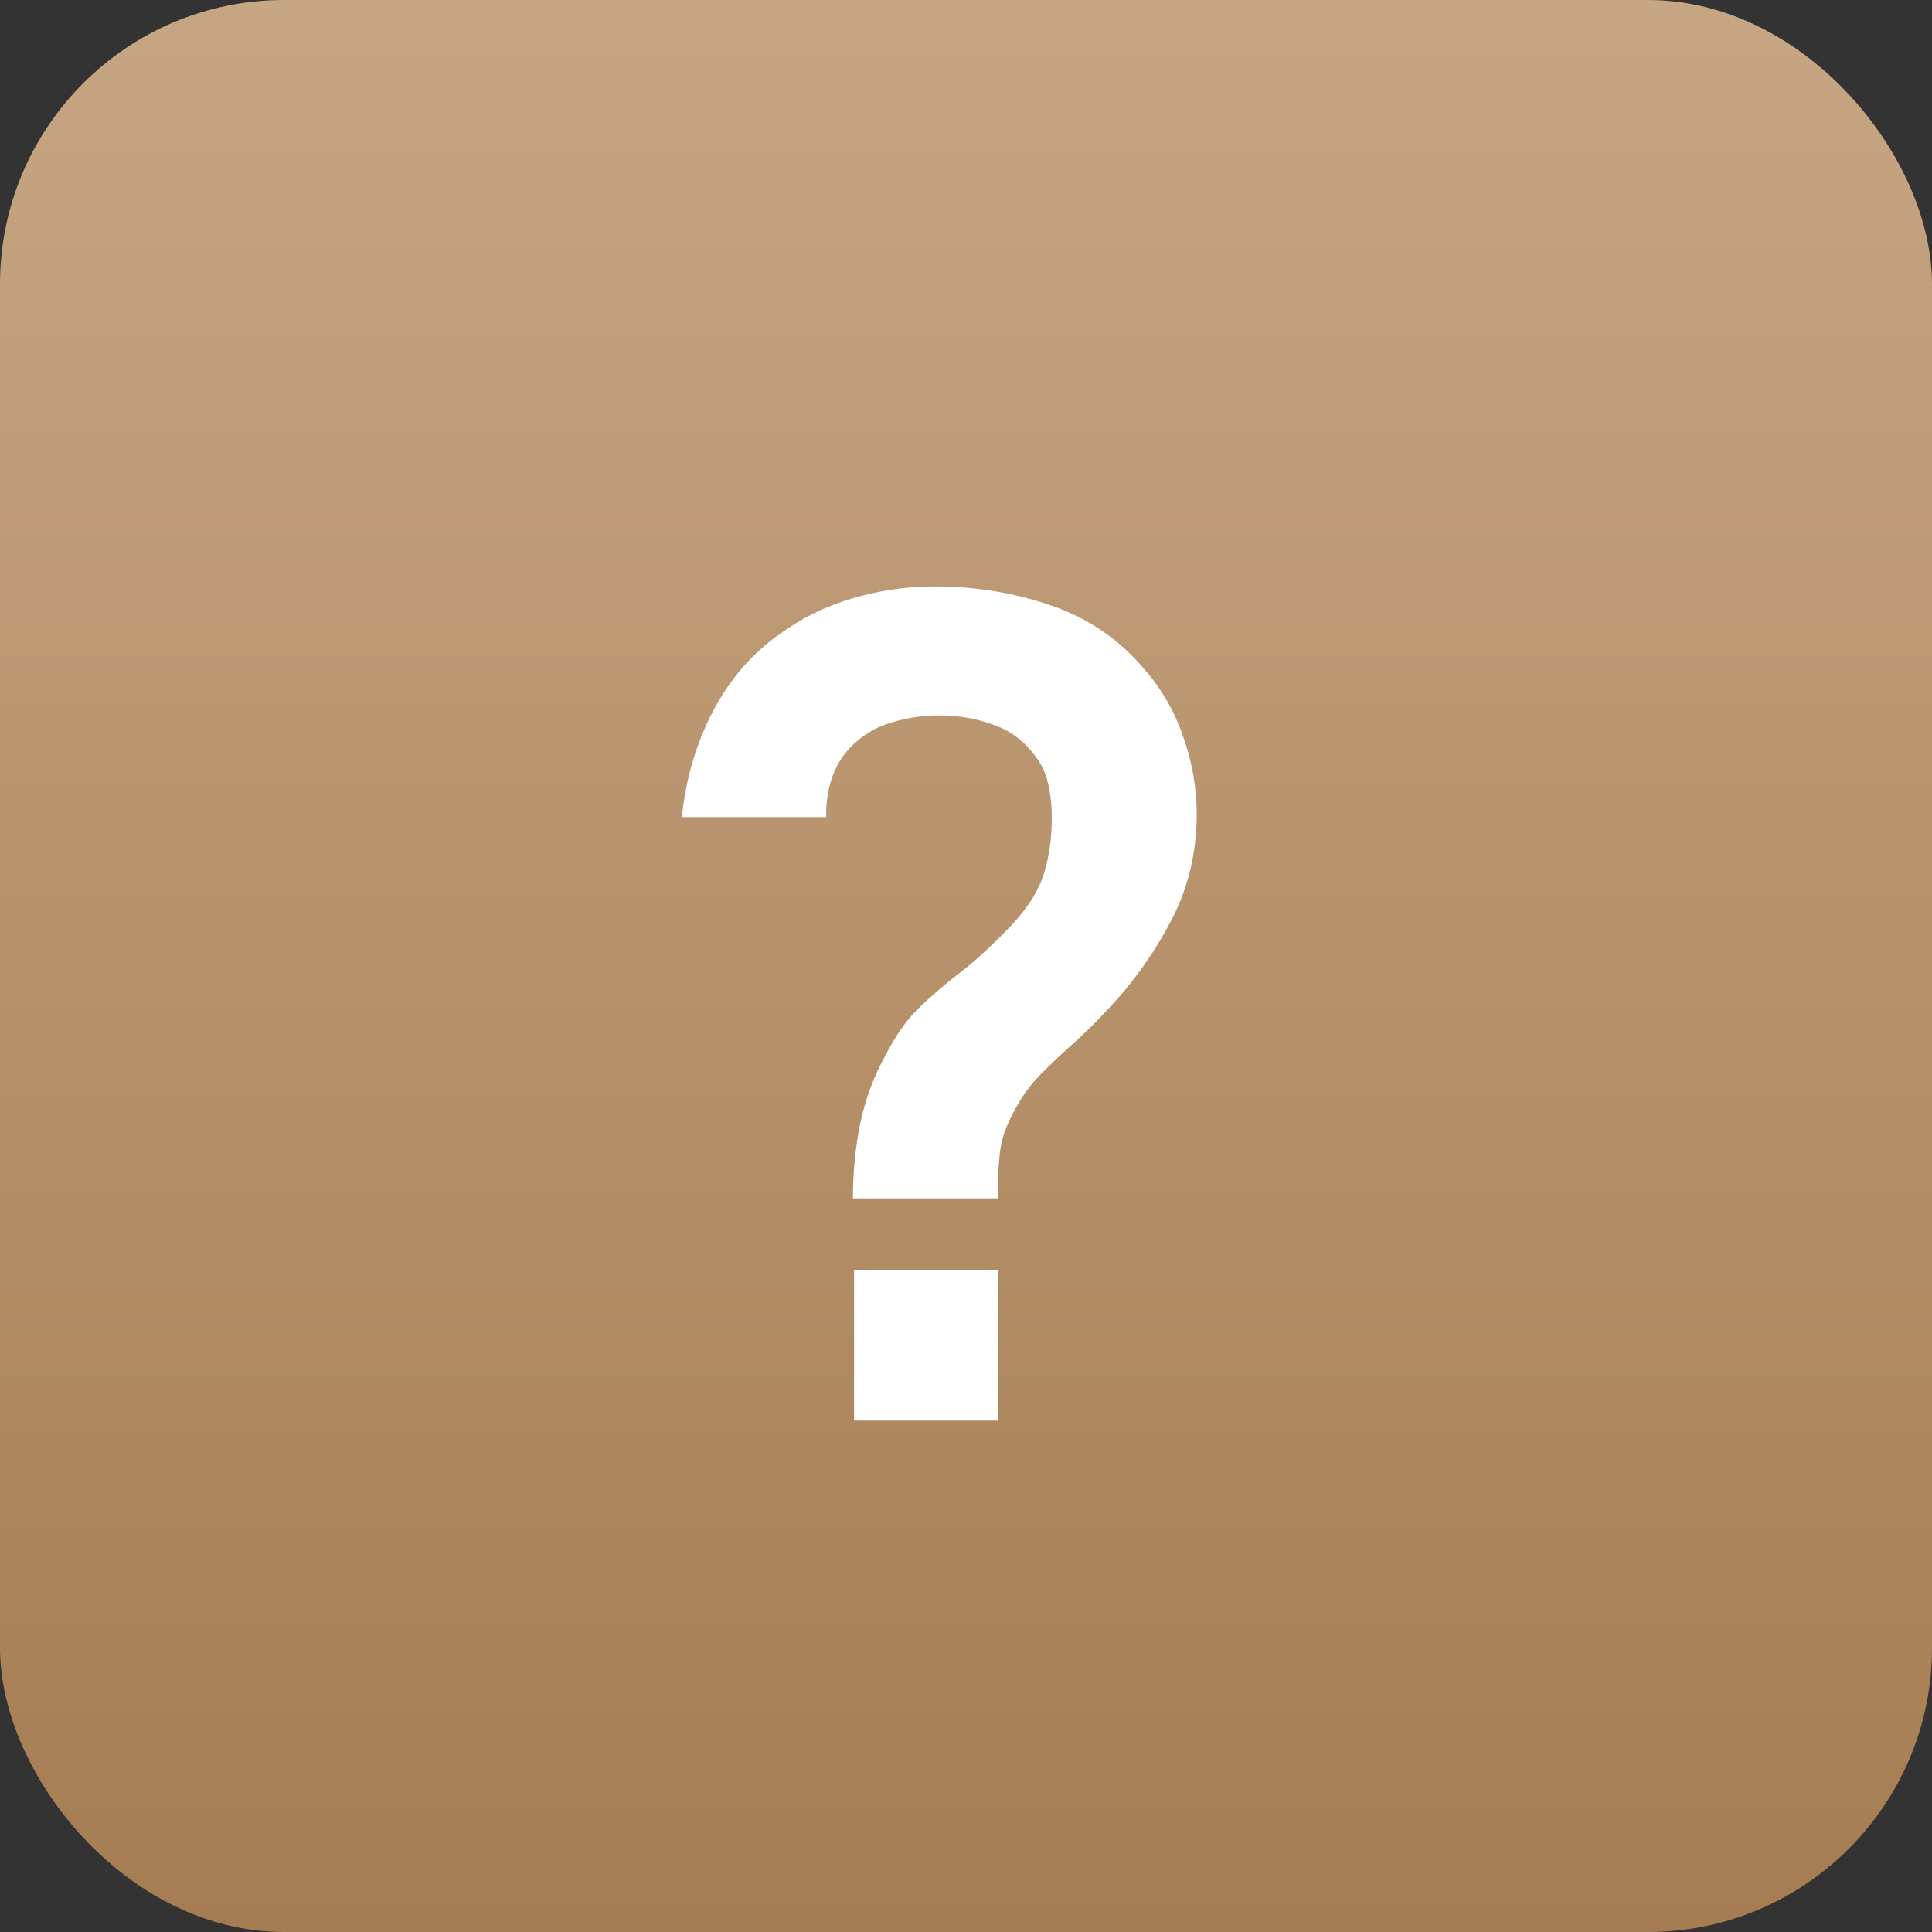
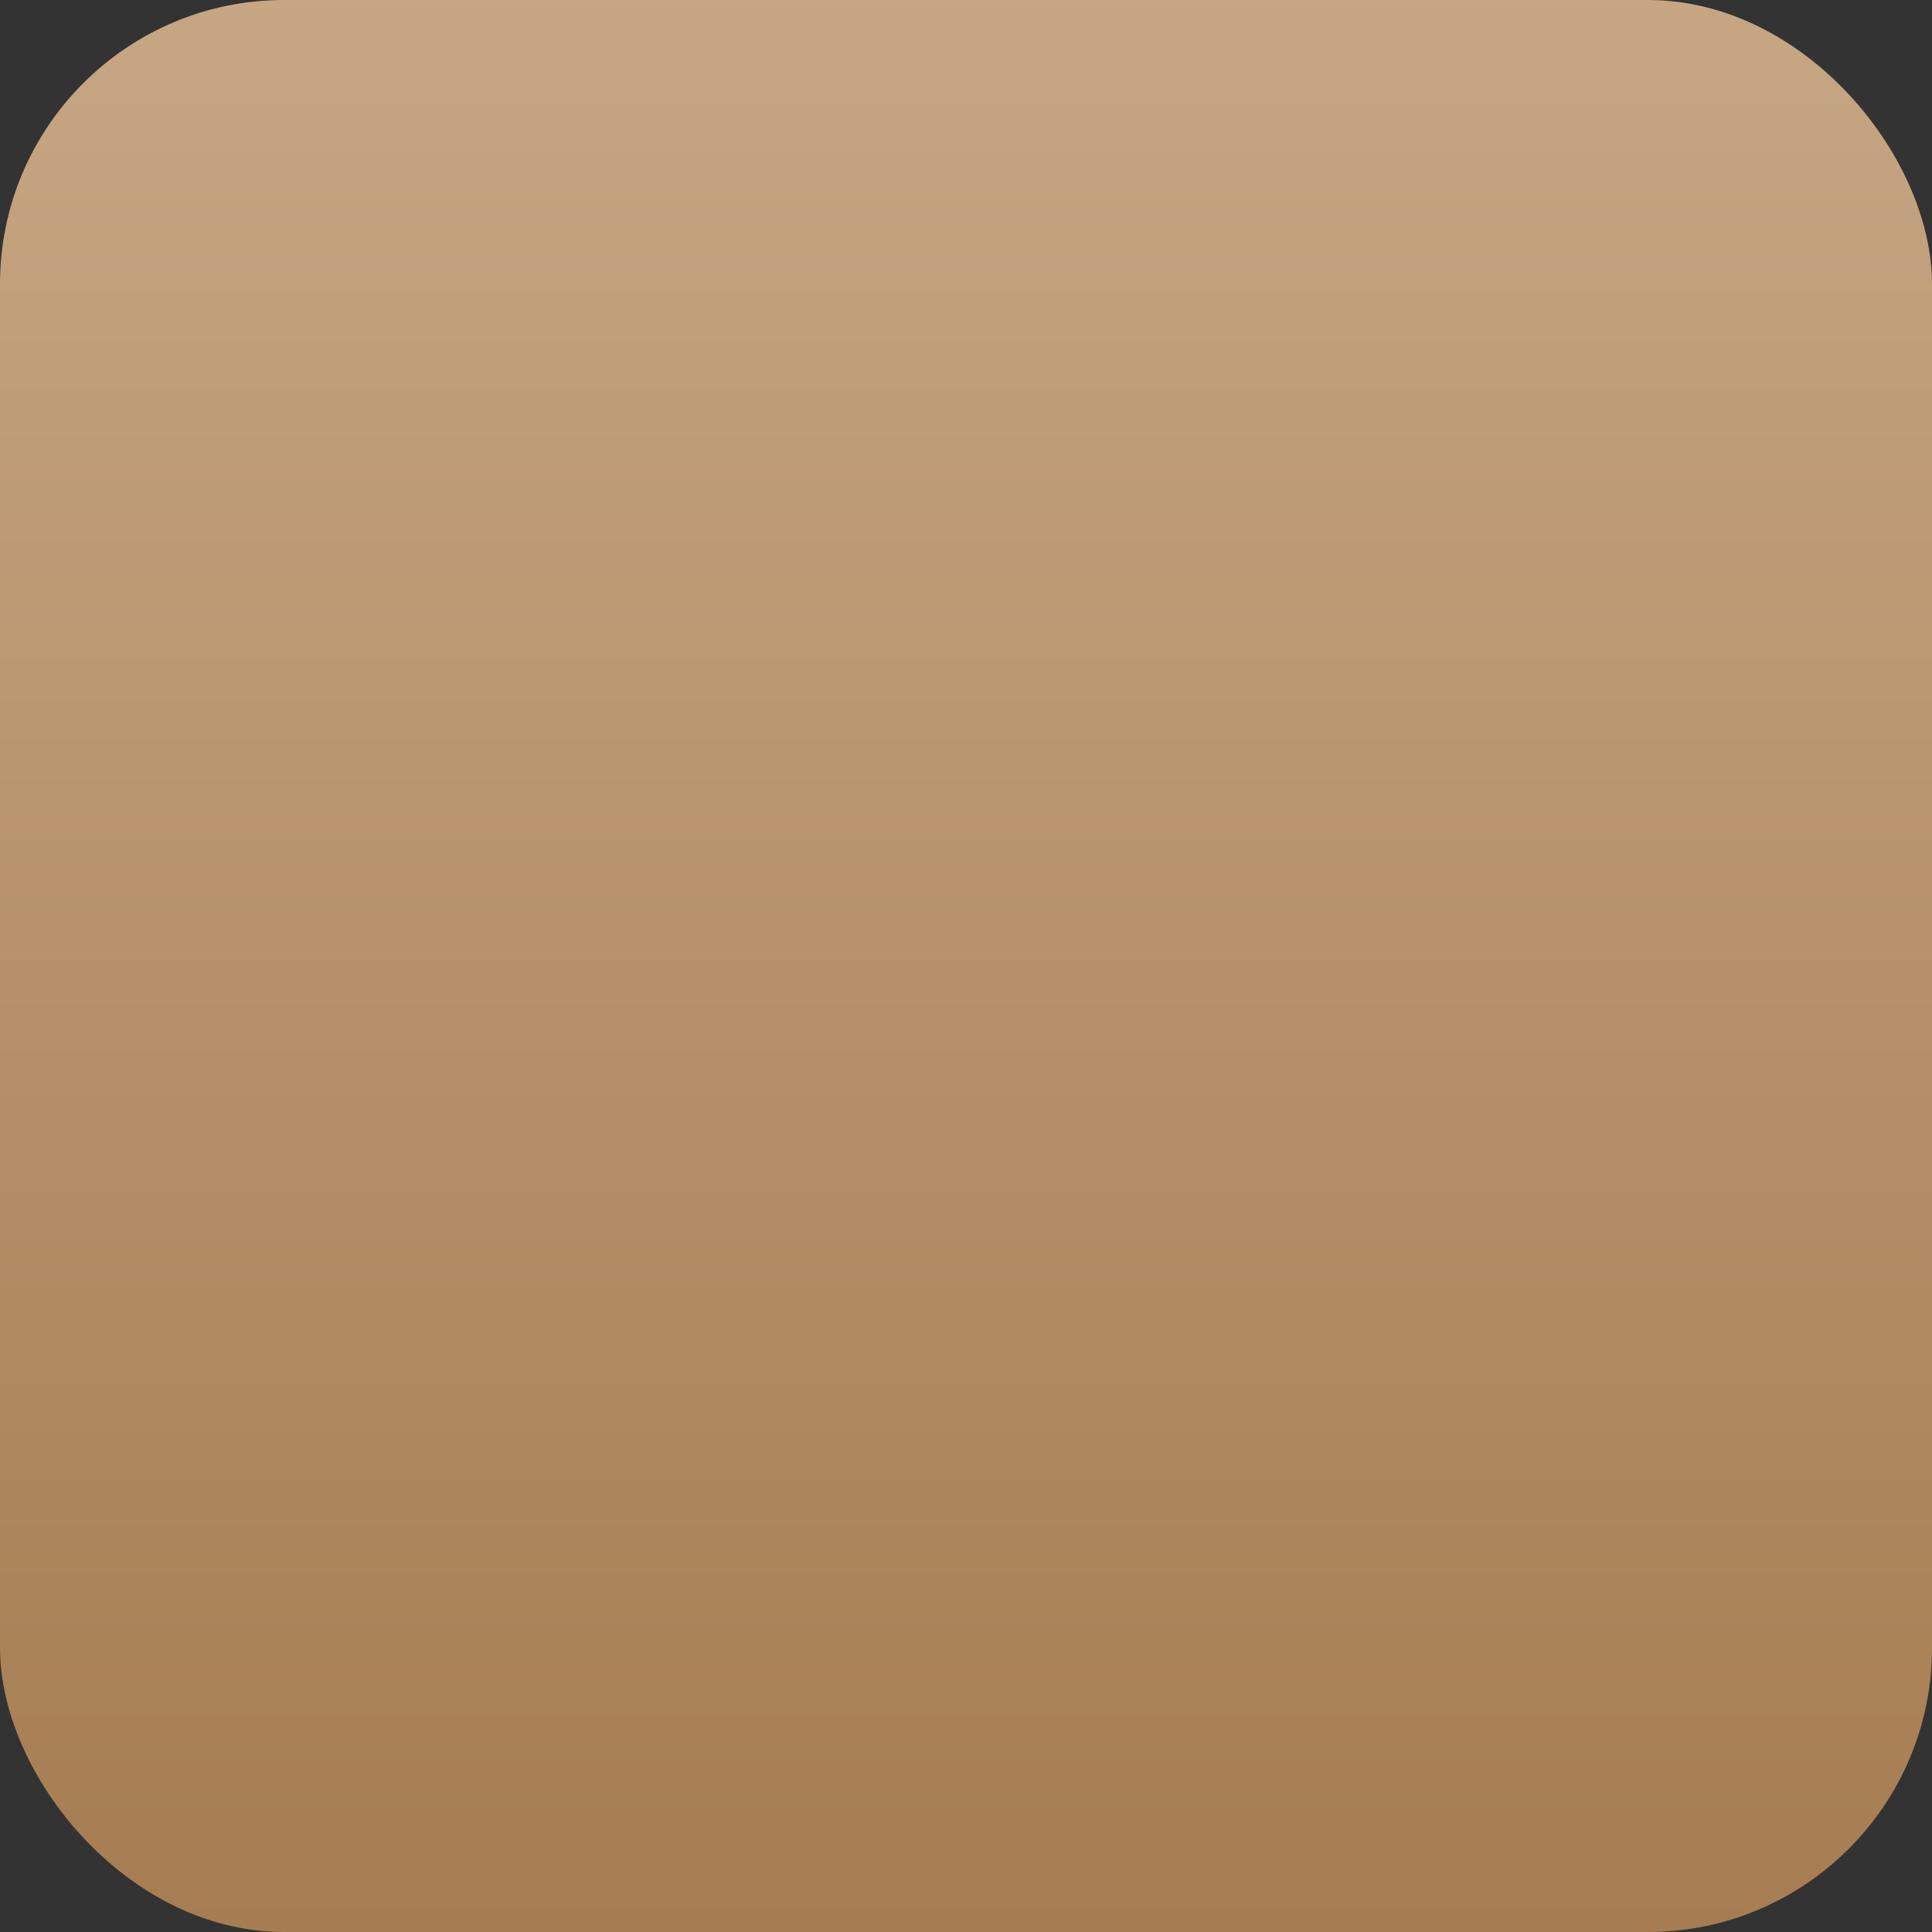
<svg xmlns="http://www.w3.org/2000/svg" width="34" height="34" viewBox="0 0 34 34" fill="none">
  <rect x="0" y="0" width="34" height="34" fill="#333333" stroke="none" />
  <rect width="34" height="34" rx="5" fill="url(#paint0_linear_179_1536)" />
-   <path d="M15.01 21.09C15.01 20.63 15.053 20.187 15.14 19.76C15.233 19.327 15.383 18.927 15.59 18.56C15.77 18.207 15.97 17.927 16.19 17.72C16.41 17.507 16.657 17.297 16.93 17.09C17.203 16.877 17.507 16.593 17.84 16.24C18.113 15.94 18.293 15.643 18.38 15.35C18.467 15.05 18.51 14.73 18.51 14.39C18.51 14.17 18.487 13.963 18.44 13.77C18.393 13.577 18.31 13.41 18.19 13.27C18.003 13.023 17.763 12.85 17.47 12.75C17.177 12.643 16.863 12.59 16.53 12.59C16.257 12.59 15.993 12.627 15.74 12.7C15.493 12.767 15.283 12.873 15.11 13.02C14.91 13.18 14.763 13.377 14.67 13.61C14.577 13.843 14.533 14.1 14.54 14.38H12C12.067 13.713 12.247 13.097 12.54 12.53C12.84 11.957 13.233 11.5 13.72 11.16C14.1 10.88 14.527 10.67 15 10.53C15.48 10.39 15.96 10.32 16.44 10.32C17.173 10.32 17.863 10.433 18.51 10.66C19.163 10.887 19.707 11.26 20.14 11.78C20.44 12.12 20.667 12.513 20.82 12.96C20.98 13.407 21.06 13.86 21.06 14.32C21.06 15.007 20.91 15.633 20.61 16.2C20.317 16.767 19.943 17.29 19.49 17.77C19.277 17.997 19.073 18.197 18.88 18.37C18.687 18.543 18.507 18.713 18.34 18.88C18.18 19.04 18.047 19.21 17.94 19.39C17.753 19.703 17.643 19.97 17.61 20.19C17.577 20.403 17.56 20.703 17.56 21.09H15.01ZM15.03 25V22.35H17.56V25H15.03Z" fill="white" />
  <defs>
    <linearGradient id="paint0_linear_179_1536" x1="20.348" y1="-11.936" x2="20.348" y2="37.255" gradientUnits="userSpaceOnUse">
      <stop stop-color="#D2B495" />
      <stop offset="1" stop-color="#A3794D" />
    </linearGradient>
  </defs>
</svg>